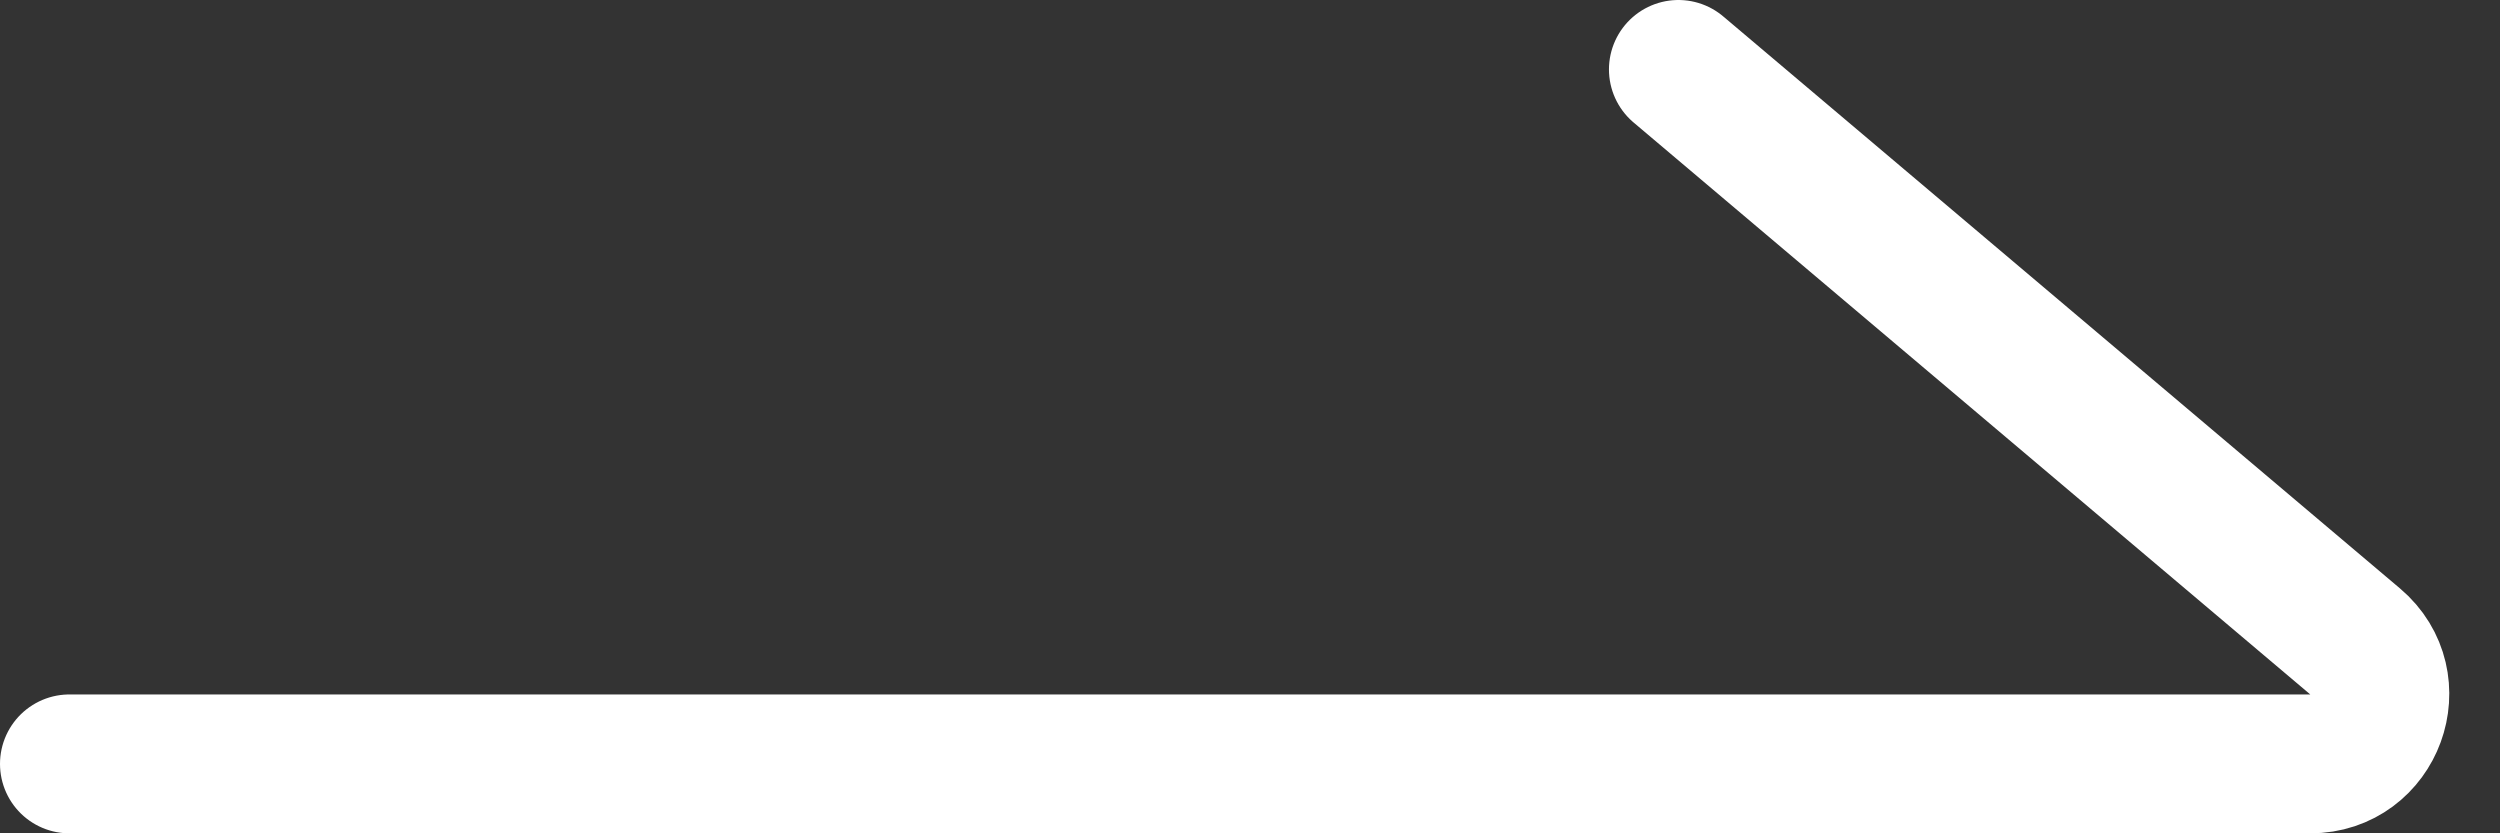
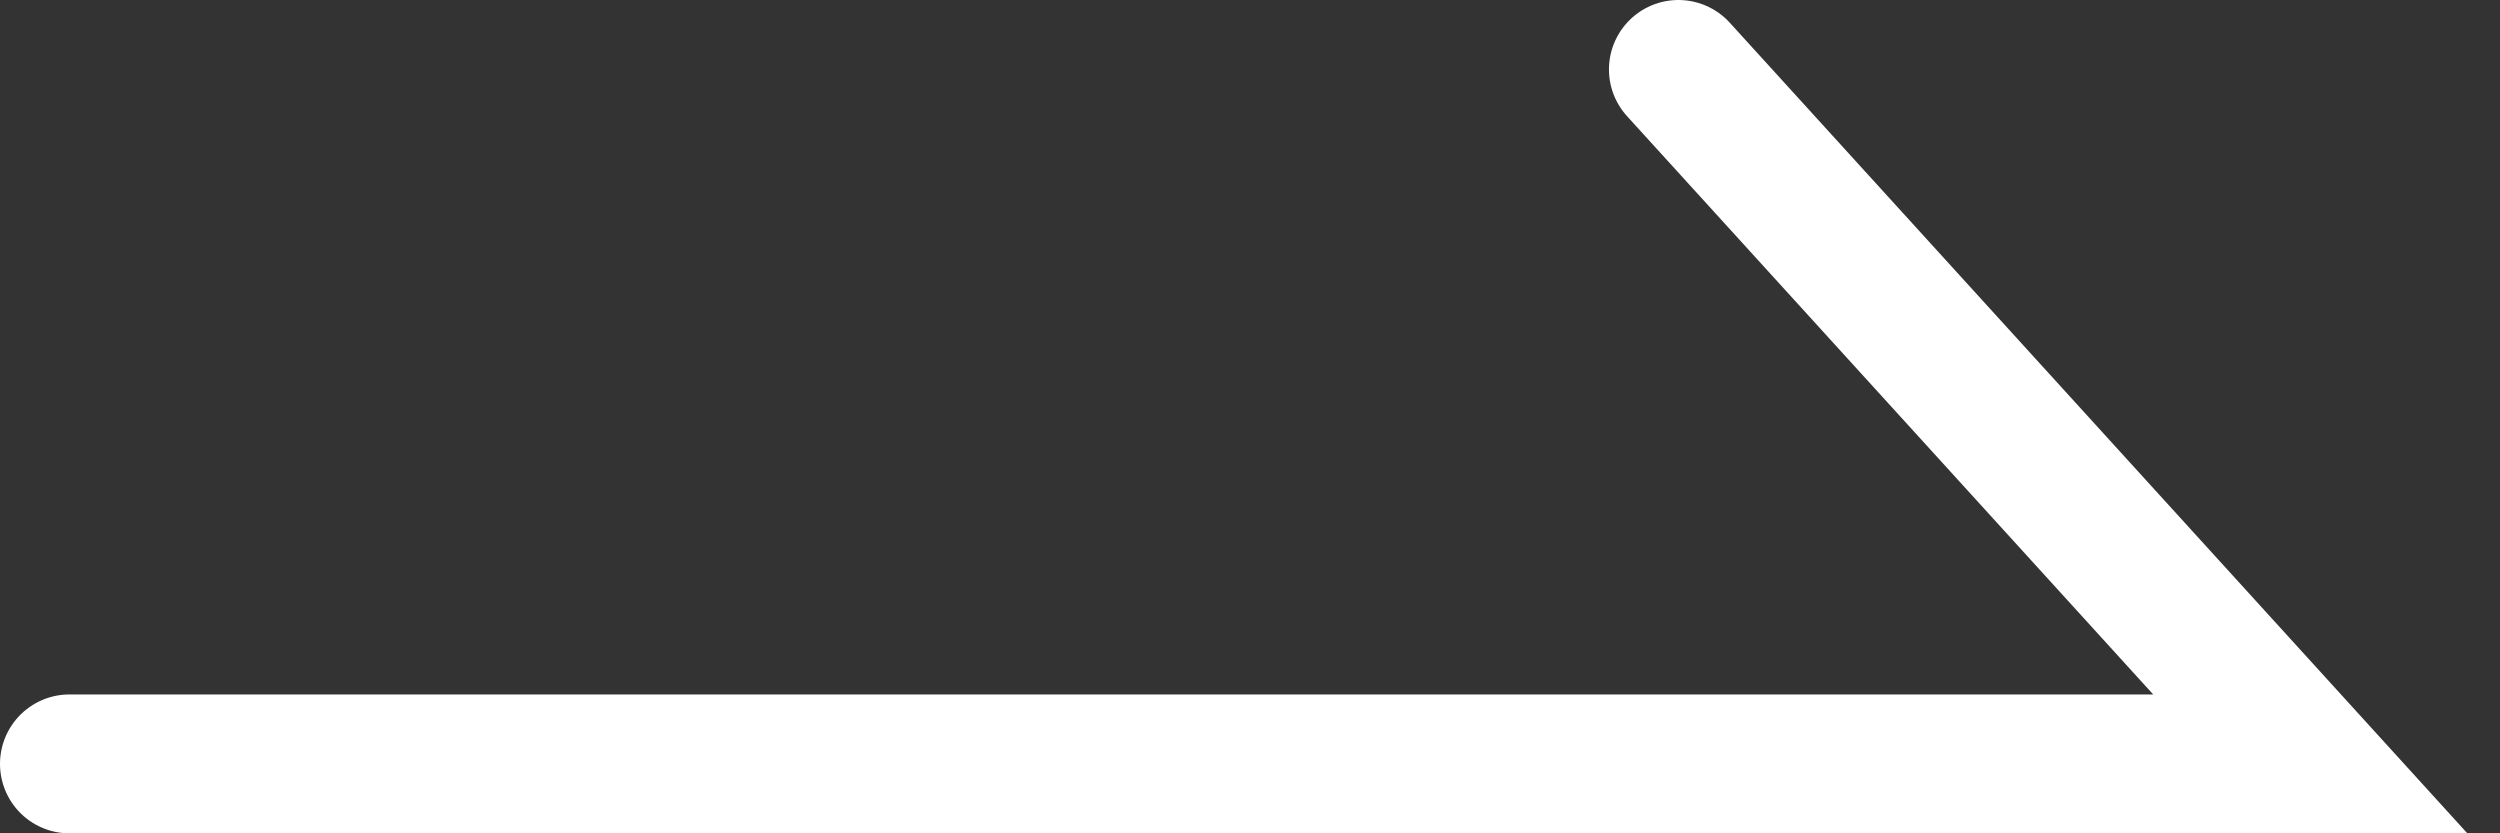
<svg xmlns="http://www.w3.org/2000/svg" width="36" height="12" viewBox="0 0 36 12" fill="none">
  <rect x="0" y="0" width="36" height="12" fill="#333333" stroke="none" />
-   <path d="M1 11H33.268C34.2 11 34.625 9.838 33.913 9.236L24.169 1" stroke="white" stroke-width="2" stroke-linecap="round" />
+   <path d="M1 11H33.268L24.169 1" stroke="white" stroke-width="2" stroke-linecap="round" />
</svg>